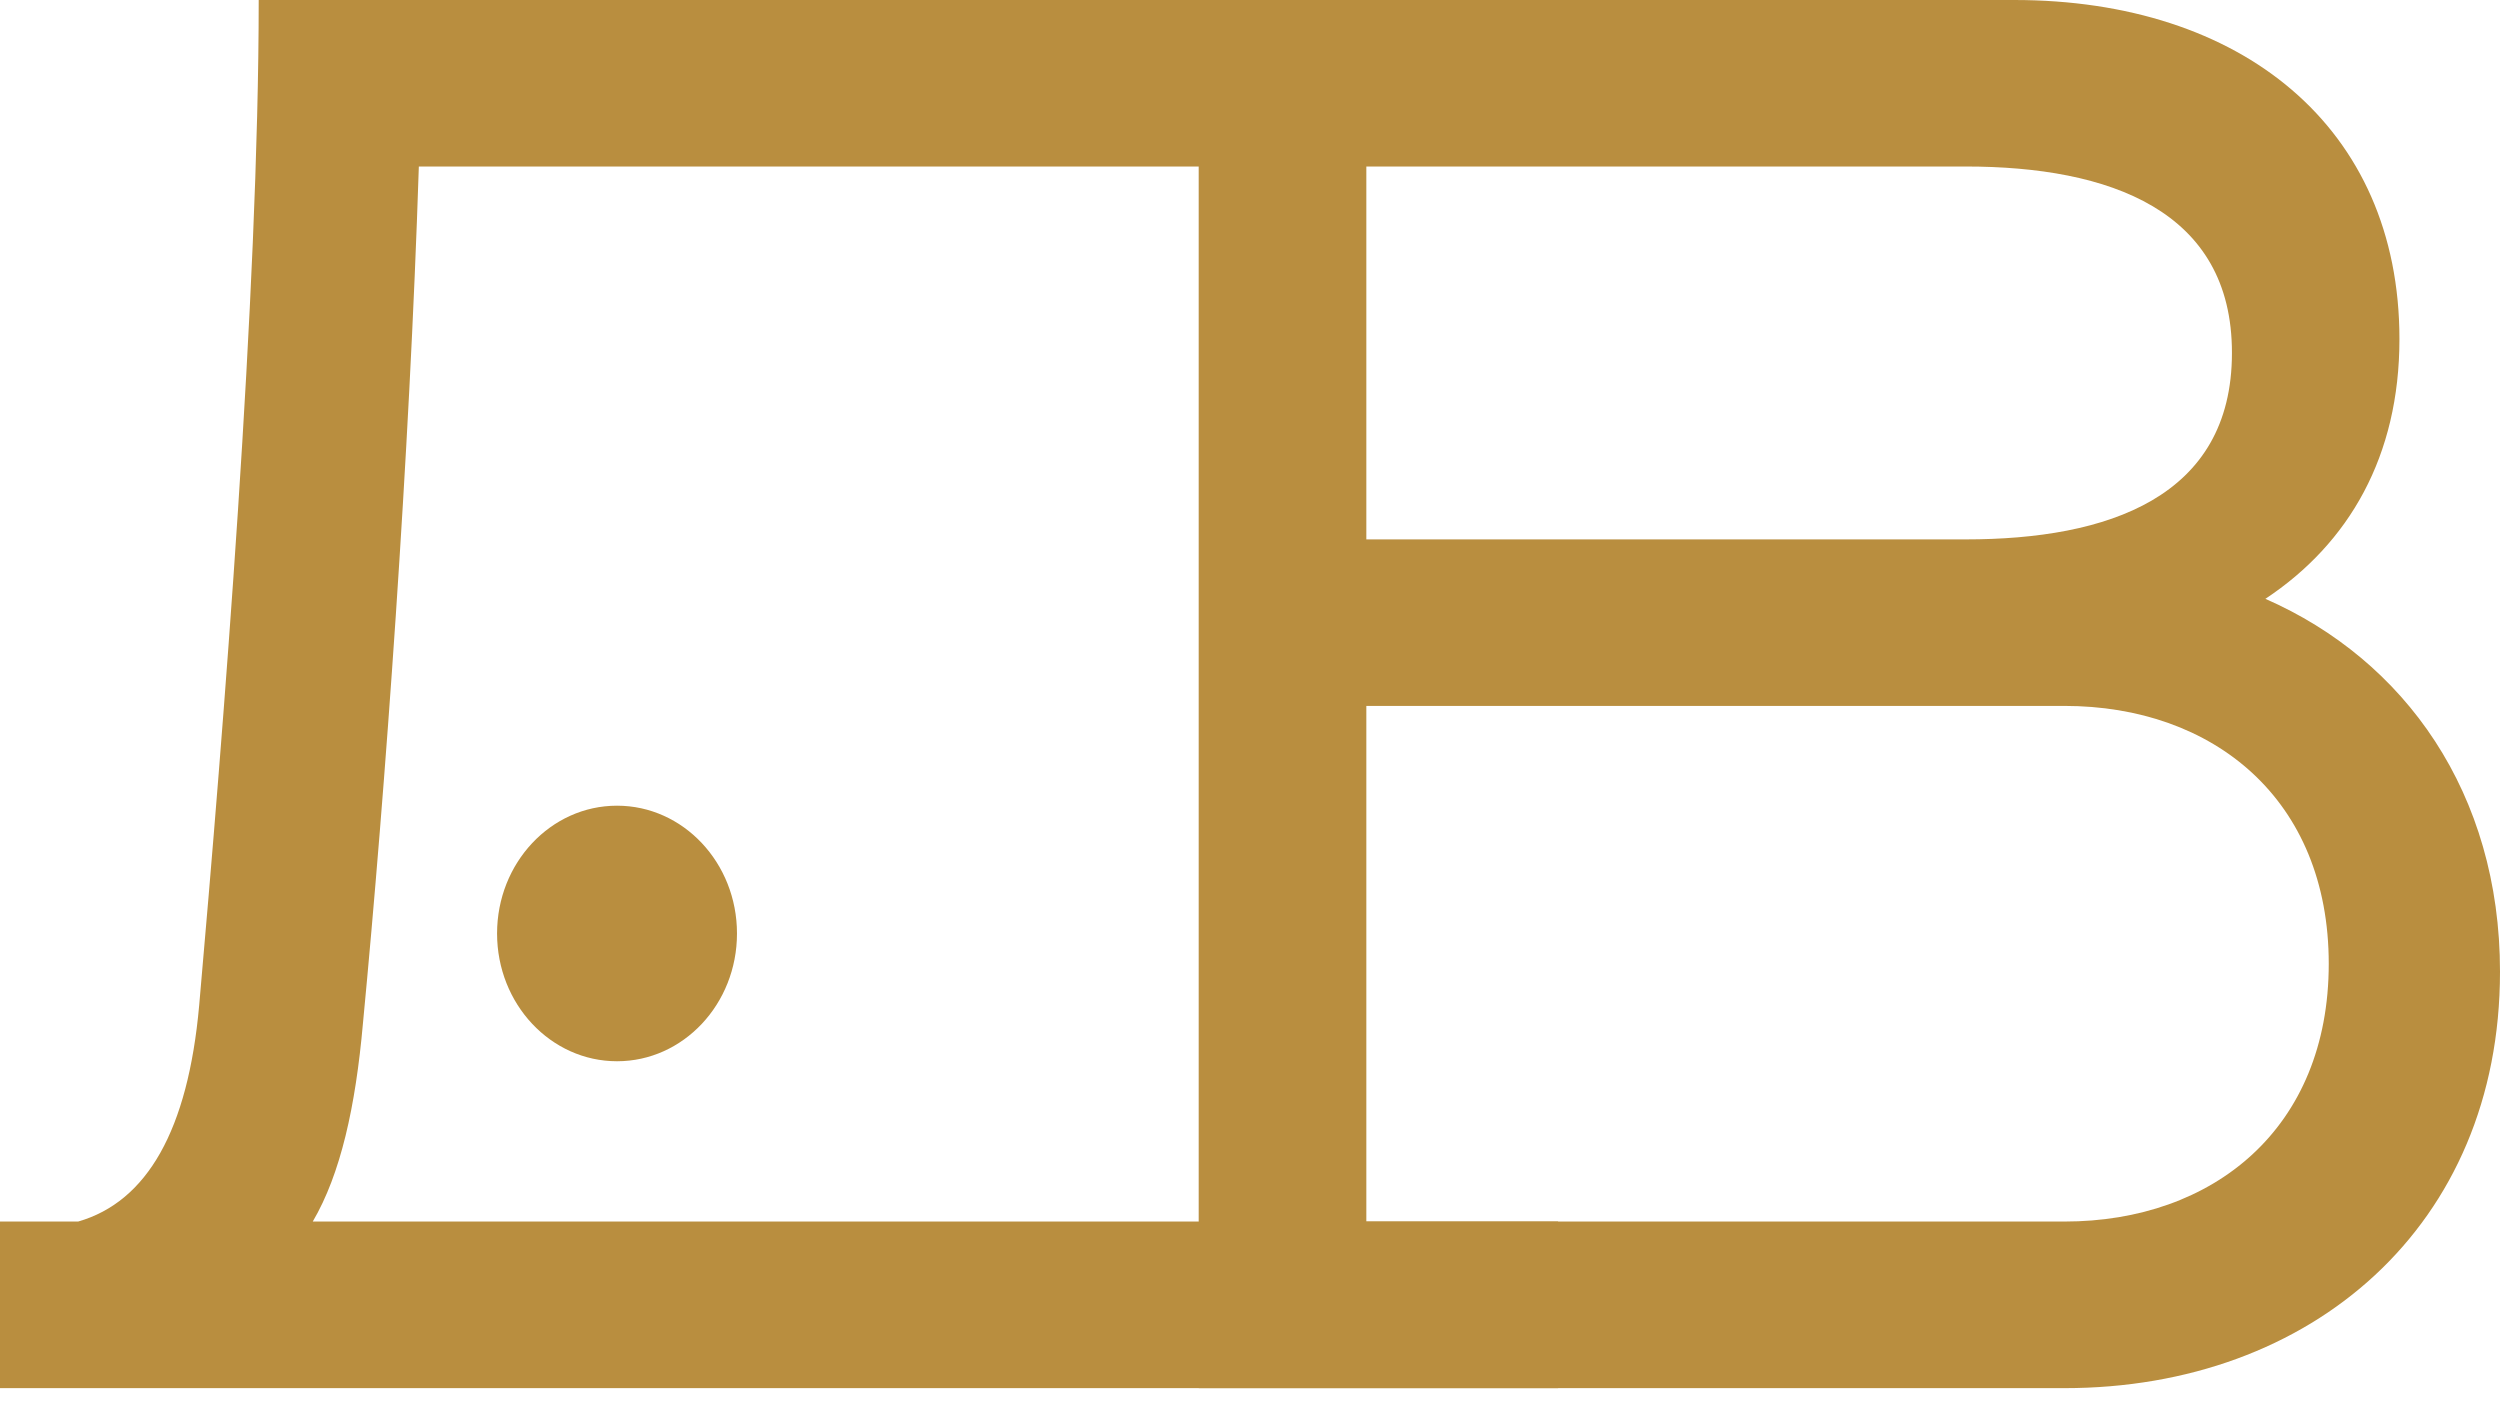
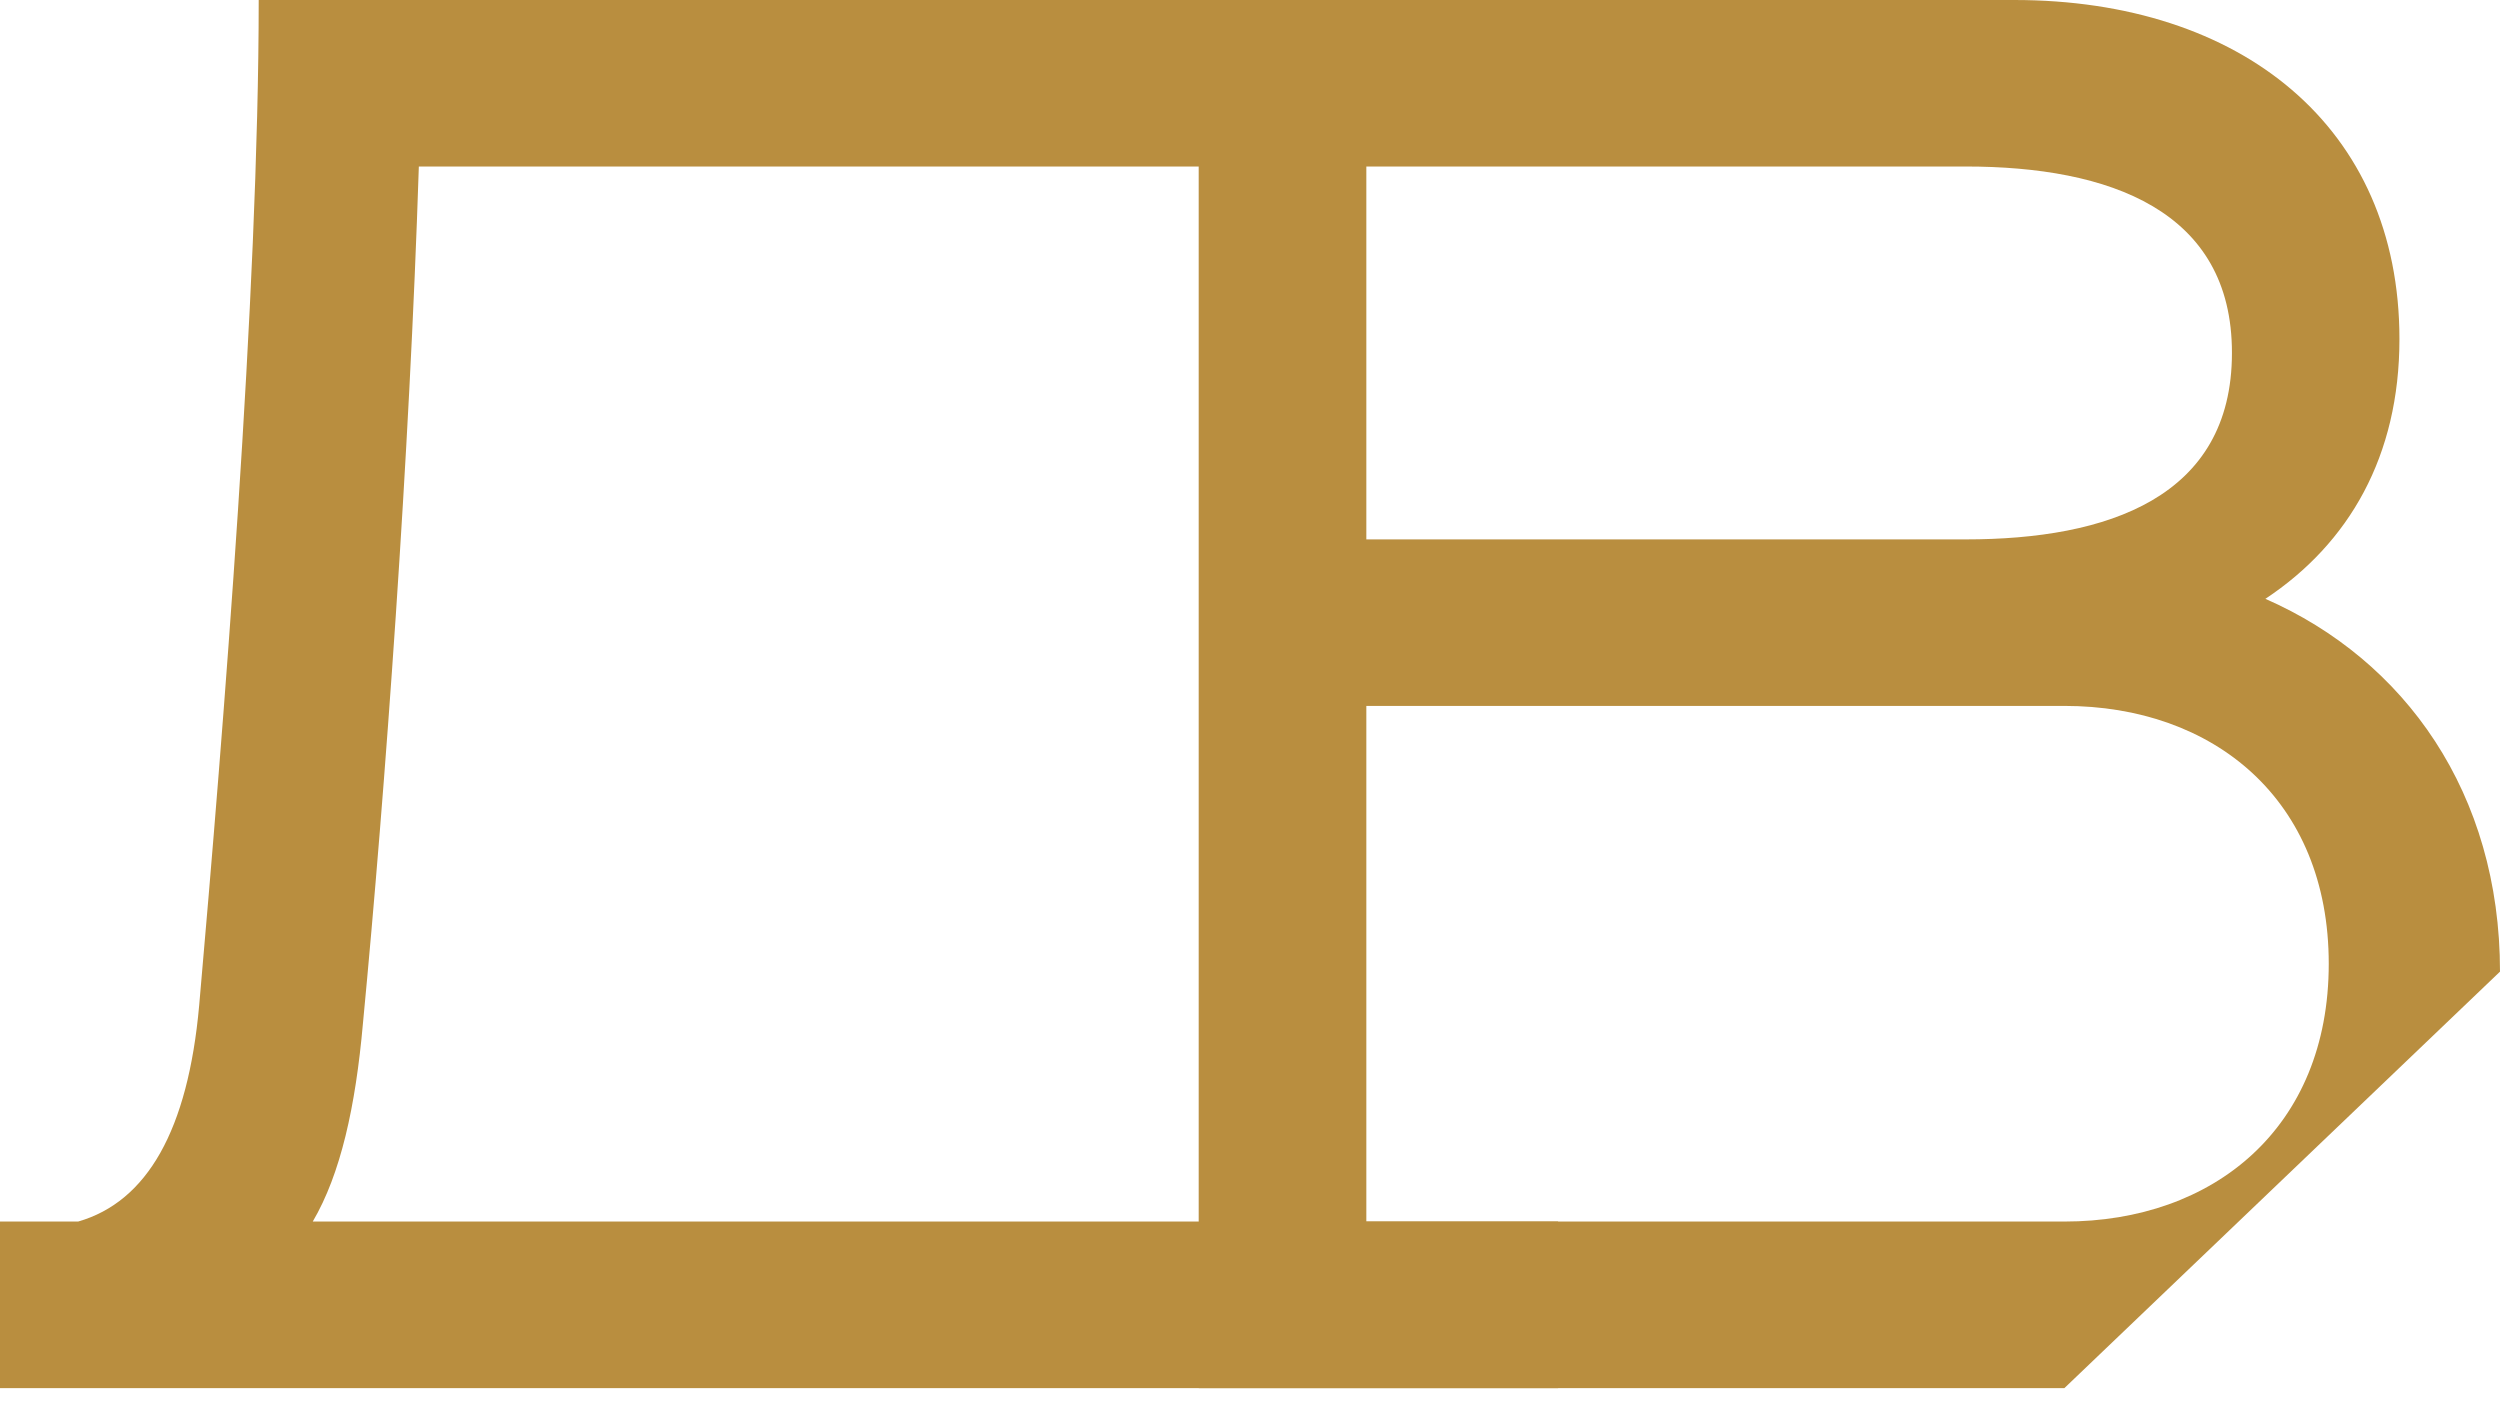
<svg xmlns="http://www.w3.org/2000/svg" width="58" height="33" viewBox="0 0 58 33" fill="none">
-   <path d="M47.893 32.205H27.813V0H46.728C51.998 0 55.667 2.943 55.667 7.866C55.667 10.581 54.501 12.604 52.557 13.893C55.797 15.313 58 18.402 58 22.542C58 28.431 53.637 32.205 47.893 32.205ZM45.605 3.863H31.699V12.514H45.605C48.888 12.514 51.781 11.546 51.781 8.189C51.786 4.877 48.93 3.863 45.605 3.863ZM47.893 16.377H31.699V28.34H47.893C51.349 28.34 54.027 26.178 54.027 22.359C54.027 18.541 51.349 16.377 47.893 16.377Z" fill="#B98E3F" />
+   <path d="M47.893 32.205H27.813V0H46.728C51.998 0 55.667 2.943 55.667 7.866C55.667 10.581 54.501 12.604 52.557 13.893C55.797 15.313 58 18.402 58 22.542ZM45.605 3.863H31.699V12.514H45.605C48.888 12.514 51.781 11.546 51.781 8.189C51.786 4.877 48.93 3.863 45.605 3.863ZM47.893 16.377H31.699V28.34H47.893C51.349 28.34 54.027 26.178 54.027 22.359C54.027 18.541 51.349 16.377 47.893 16.377Z" fill="#B98E3F" />
  <path d="M32.304 32.205H3.8147e-06V28.34H1.813C3.411 27.879 4.361 26.224 4.621 23.325C5.183 16.934 6.002 6.815 6.002 0H31.655V28.34H36.147V32.205H32.304ZM7.256 28.34H27.813V3.863H9.717C9.5 10.581 8.94 18.31 8.42 23.746C8.249 25.672 7.904 27.236 7.256 28.34Z" fill="#B98E3F" />
-   <path d="M14.315 24.621C12.778 24.621 11.532 23.294 11.532 21.657C11.532 20.019 12.778 18.692 14.315 18.692C15.852 18.692 17.098 20.019 17.098 21.657C17.098 23.294 15.852 24.621 14.315 24.621Z" fill="#B98E3F" />
</svg>